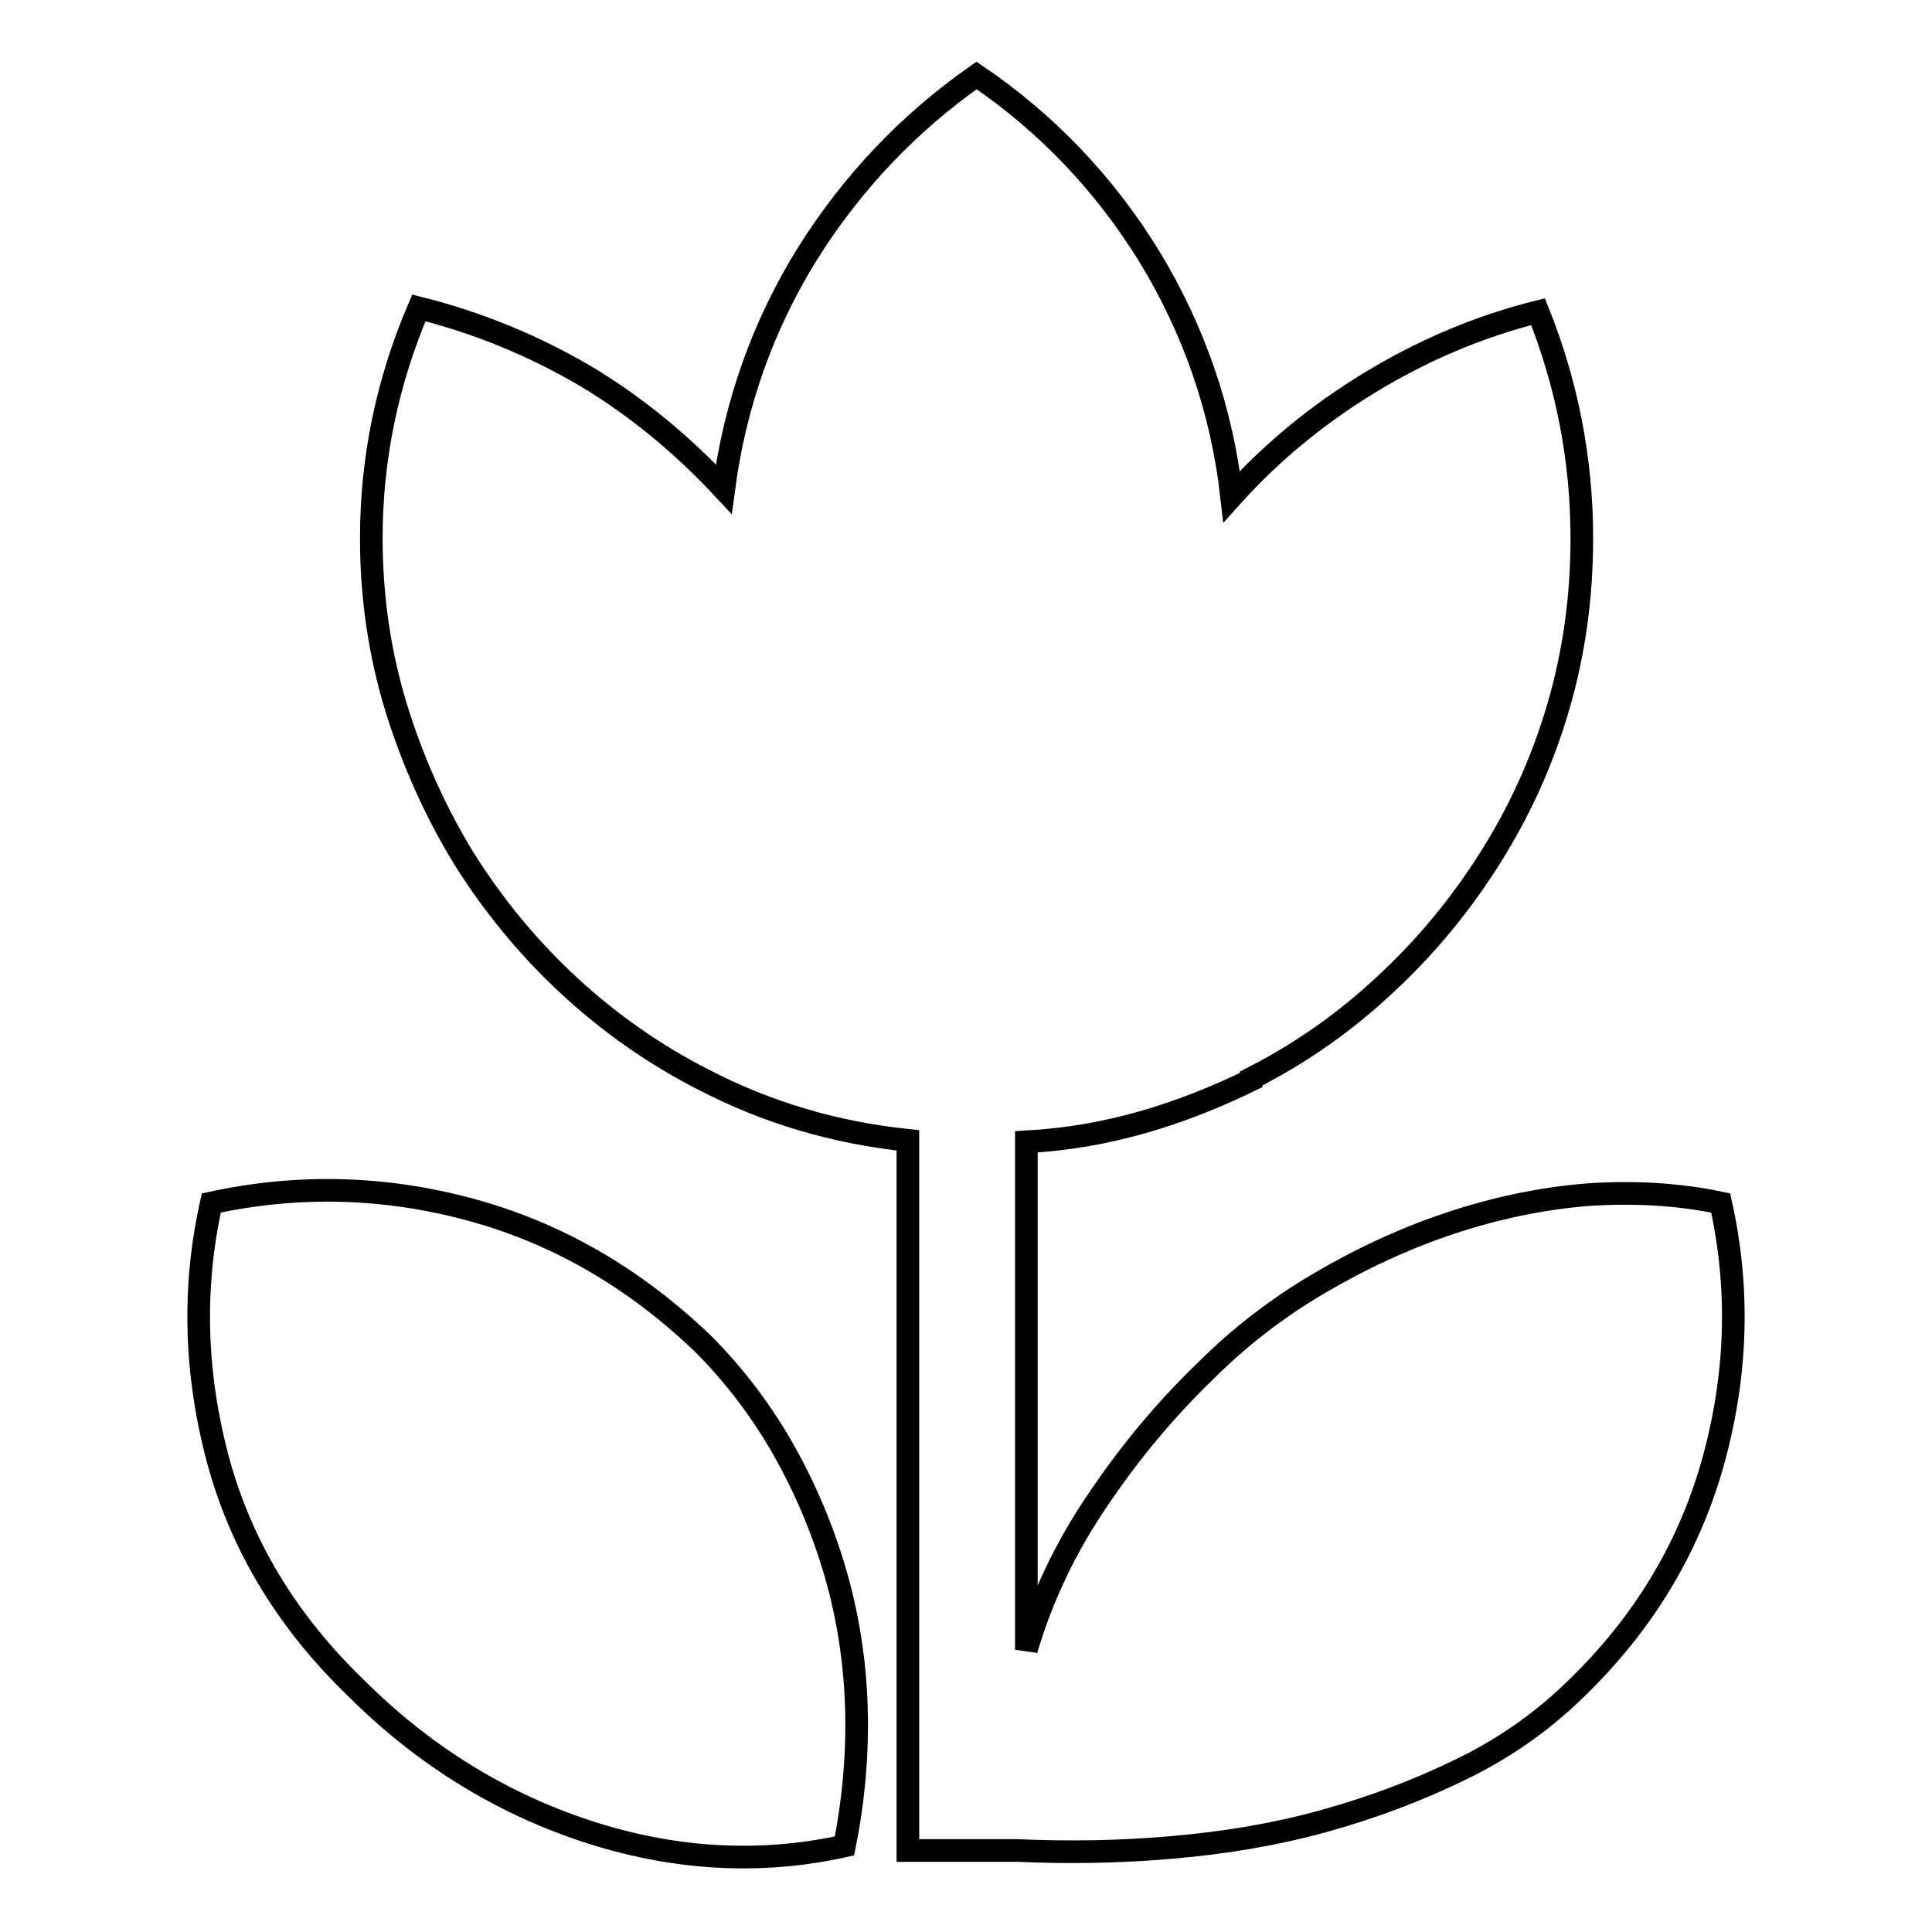
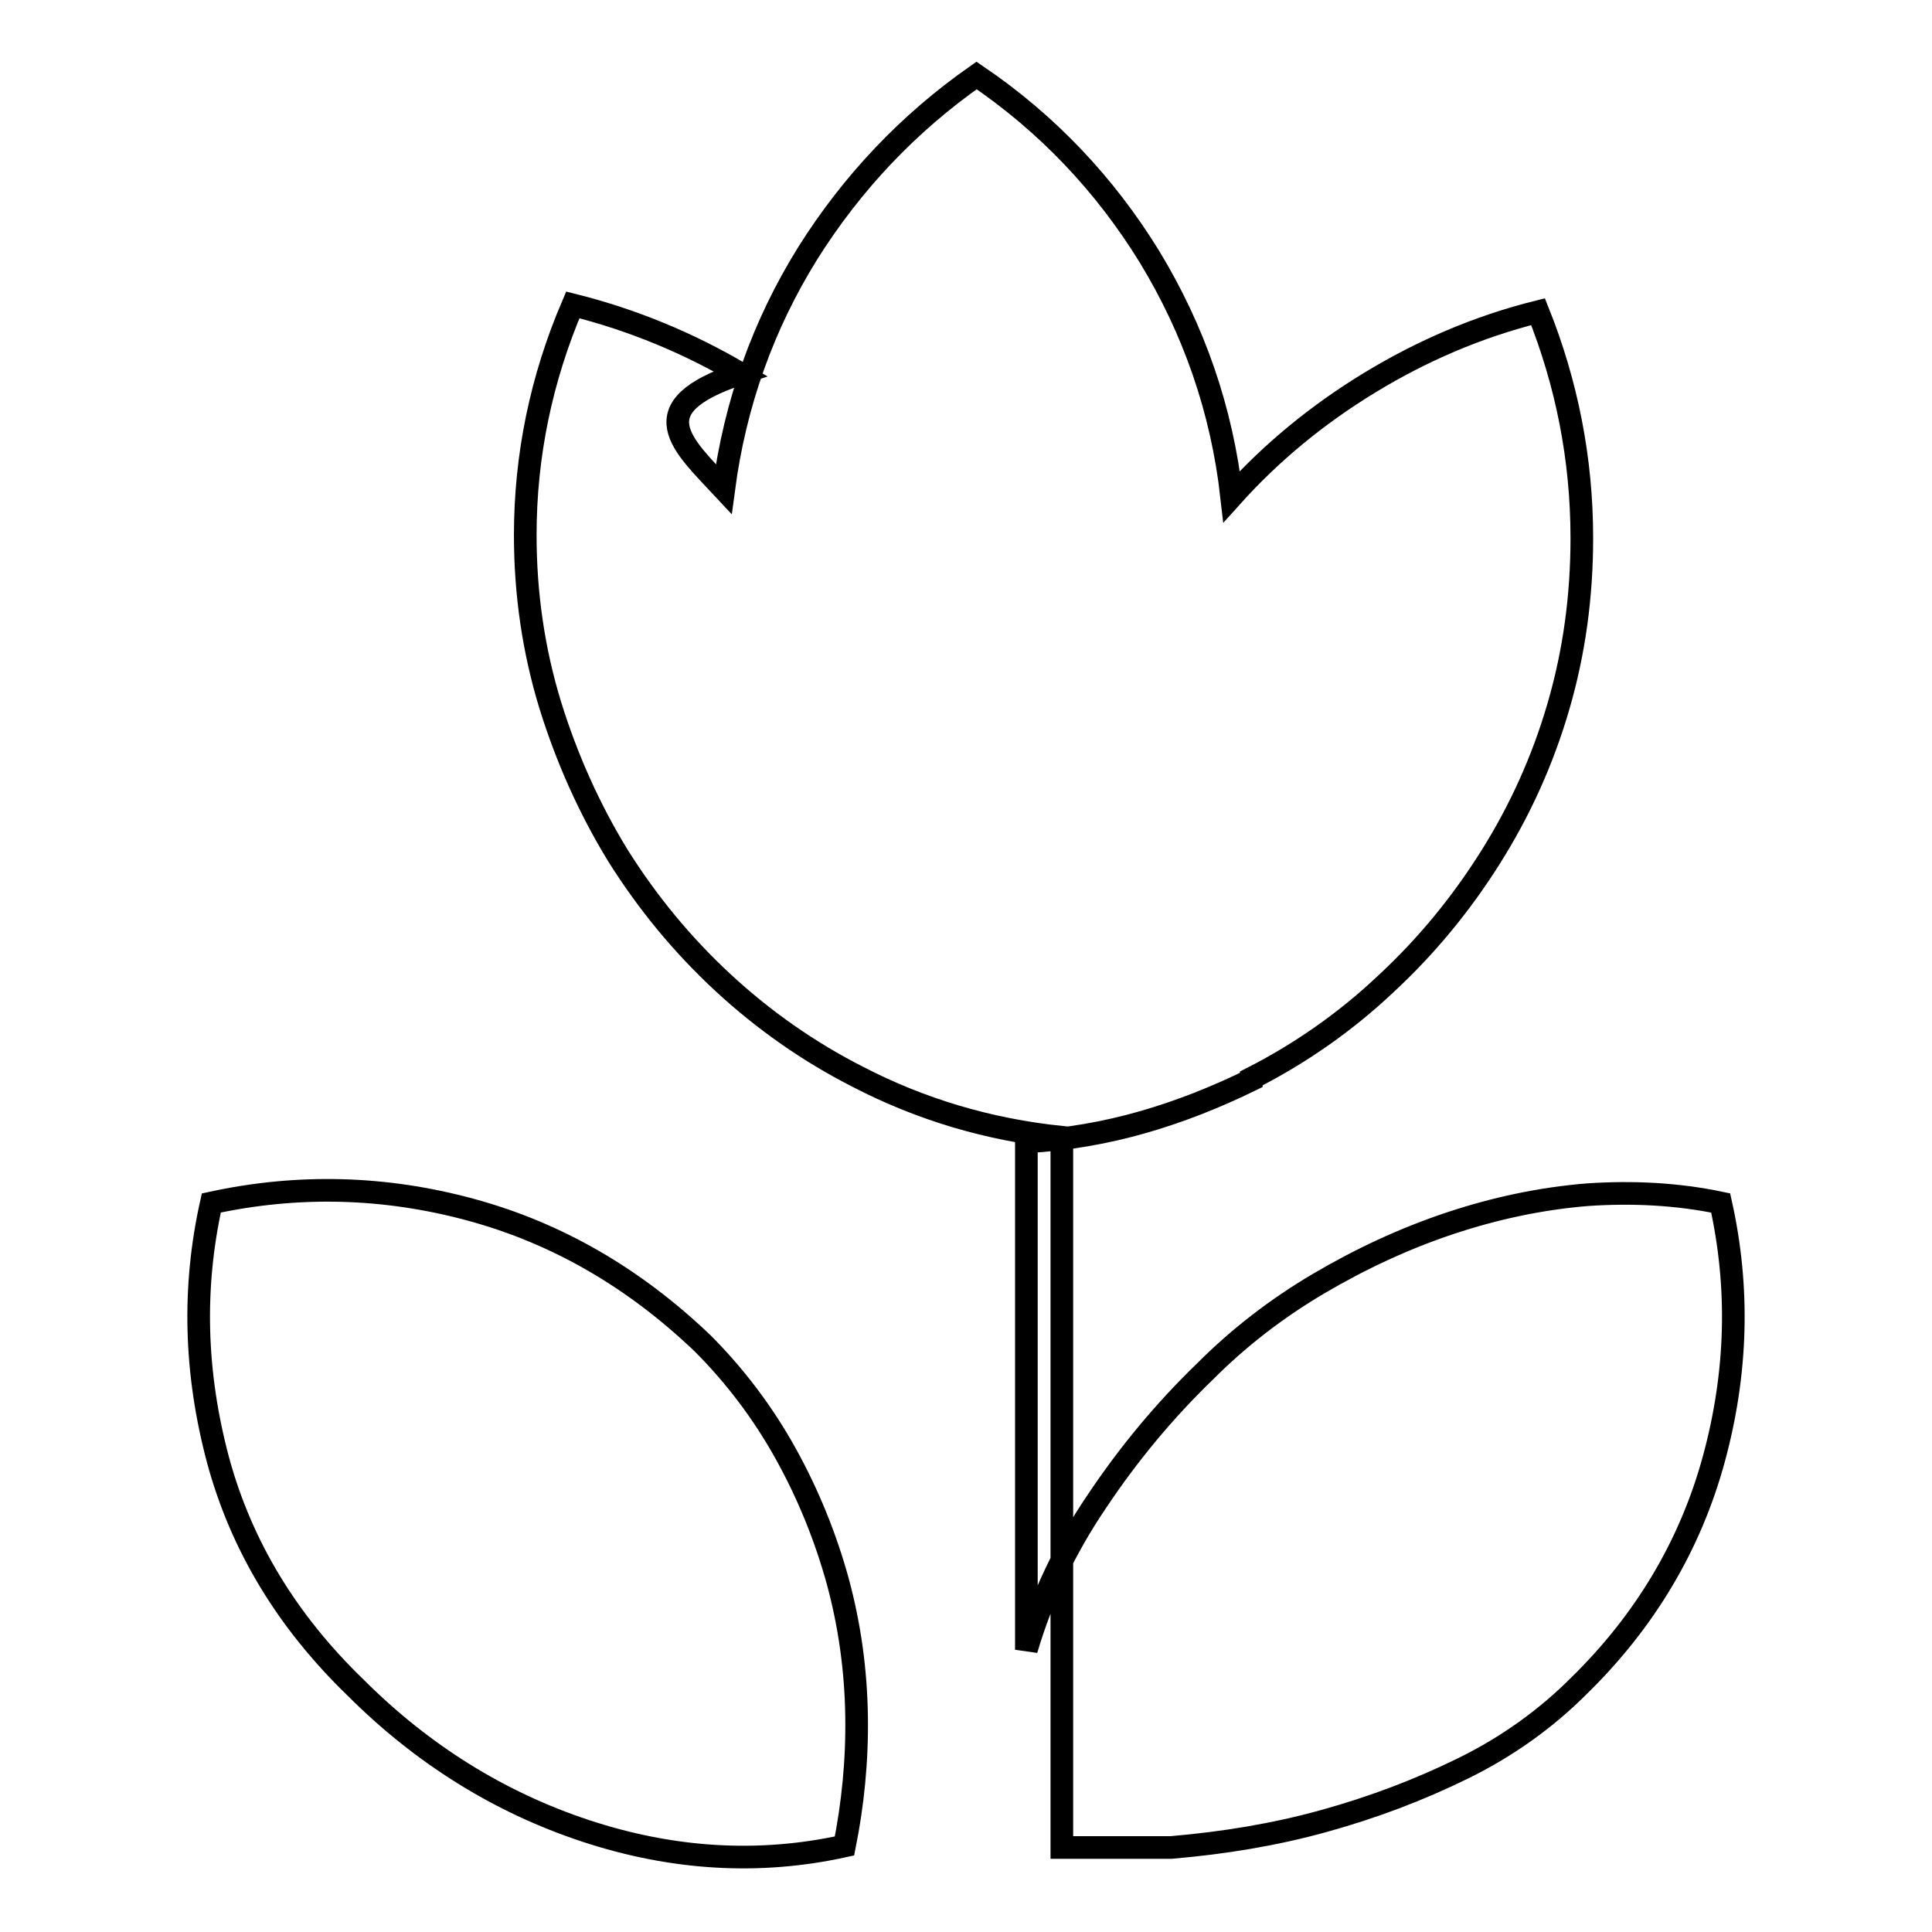
<svg xmlns="http://www.w3.org/2000/svg" version="1.1" x="0px" y="0px" viewBox="0 0 256 256" enable-background="new 0 0 256 256" xml:space="preserve">
  <g>
    <g>
-       <path stroke-width="3" fill-opacity="0" stroke="#000000" d="M28,159.4c11.5-2.5,23-2.2,34.4,0.9c11.4,3.1,21.6,9,30.7,17.7c4.3,4.3,8,9.2,11,14.6c3,5.4,5.3,11.1,6.9,16.9c1.6,5.9,2.4,11.8,2.5,17.8c0.1,6-0.5,11.8-1.6,17.3c-11.3,2.5-22.8,1.8-34.3-2c-11.5-3.8-21.7-10.2-30.5-19c-9-8.7-15.1-18.7-18.2-30.1C25.8,181.9,25.5,170.6,28,159.4L28,159.4z M228,159.4c2.5,11.2,2.2,22.5-0.9,33.9c-3.1,11.4-9.1,21.5-17.9,30.1c-4.3,4.3-9.4,8-15.3,10.9c-5.9,2.9-12,5.2-18.5,7c-6.5,1.8-13.2,2.9-20.2,3.5c-6.9,0.6-13.7,0.7-20.4,0.4h-14.5v-94.1c-9.7-1-18.7-3.7-27-8c-6.5-3.3-12.5-7.5-17.9-12.5c-5.4-5-10-10.6-13.9-16.8c-3.8-6.2-6.8-12.9-9-20c-2.2-7.2-3.3-14.7-3.3-22.5c0-10.5,2.1-20.7,6.3-30.5c8,2,15.4,5.1,22.2,9.1C84.5,54,90.5,59,95.9,64.8c1.5-11.3,5.2-21.7,11.1-31.2c5.9-9.4,13.4-17.3,22.4-23.6c9.3,6.3,17,14.4,22.9,24c5.9,9.7,9.6,20.3,10.9,31.8c5.3-5.9,11.4-10.9,18.3-15.1s14.3-7.4,22.3-9.4c3.8,9.5,5.8,19.5,5.8,30c0,7.7-1,15.1-3.1,22.3c-2.1,7.2-5.1,13.8-9,20c-3.9,6.2-8.5,11.8-13.9,16.8c-5.3,5-11.3,9.2-17.8,12.5v0.2c-4.7,2.3-9.5,4.2-14.4,5.6c-4.9,1.4-10,2.3-15.4,2.6v67.3c2-6.8,5.1-13.4,9.3-19.6c4.2-6.3,9-12.1,14.5-17.4c4.3-4.3,9.3-8.2,14.9-11.5c5.6-3.3,11.4-6,17.4-8c6-2,12.1-3.3,18.3-3.8C216.4,157.9,222.3,158.2,228,159.4L228,159.4z" />
+       <path stroke-width="3" fill-opacity="0" stroke="#000000" d="M28,159.4c11.5-2.5,23-2.2,34.4,0.9c11.4,3.1,21.6,9,30.7,17.7c4.3,4.3,8,9.2,11,14.6c3,5.4,5.3,11.1,6.9,16.9c1.6,5.9,2.4,11.8,2.5,17.8c0.1,6-0.5,11.8-1.6,17.3c-11.3,2.5-22.8,1.8-34.3-2c-11.5-3.8-21.7-10.2-30.5-19c-9-8.7-15.1-18.7-18.2-30.1C25.8,181.9,25.5,170.6,28,159.4L28,159.4z M228,159.4c2.5,11.2,2.2,22.5-0.9,33.9c-3.1,11.4-9.1,21.5-17.9,30.1c-4.3,4.3-9.4,8-15.3,10.9c-5.9,2.9-12,5.2-18.5,7c-6.5,1.8-13.2,2.9-20.2,3.5h-14.5v-94.1c-9.7-1-18.7-3.7-27-8c-6.5-3.3-12.5-7.5-17.9-12.5c-5.4-5-10-10.6-13.9-16.8c-3.8-6.2-6.8-12.9-9-20c-2.2-7.2-3.3-14.7-3.3-22.5c0-10.5,2.1-20.7,6.3-30.5c8,2,15.4,5.1,22.2,9.1C84.5,54,90.5,59,95.9,64.8c1.5-11.3,5.2-21.7,11.1-31.2c5.9-9.4,13.4-17.3,22.4-23.6c9.3,6.3,17,14.4,22.9,24c5.9,9.7,9.6,20.3,10.9,31.8c5.3-5.9,11.4-10.9,18.3-15.1s14.3-7.4,22.3-9.4c3.8,9.5,5.8,19.5,5.8,30c0,7.7-1,15.1-3.1,22.3c-2.1,7.2-5.1,13.8-9,20c-3.9,6.2-8.5,11.8-13.9,16.8c-5.3,5-11.3,9.2-17.8,12.5v0.2c-4.7,2.3-9.5,4.2-14.4,5.6c-4.9,1.4-10,2.3-15.4,2.6v67.3c2-6.8,5.1-13.4,9.3-19.6c4.2-6.3,9-12.1,14.5-17.4c4.3-4.3,9.3-8.2,14.9-11.5c5.6-3.3,11.4-6,17.4-8c6-2,12.1-3.3,18.3-3.8C216.4,157.9,222.3,158.2,228,159.4L228,159.4z" />
    </g>
  </g>
</svg>